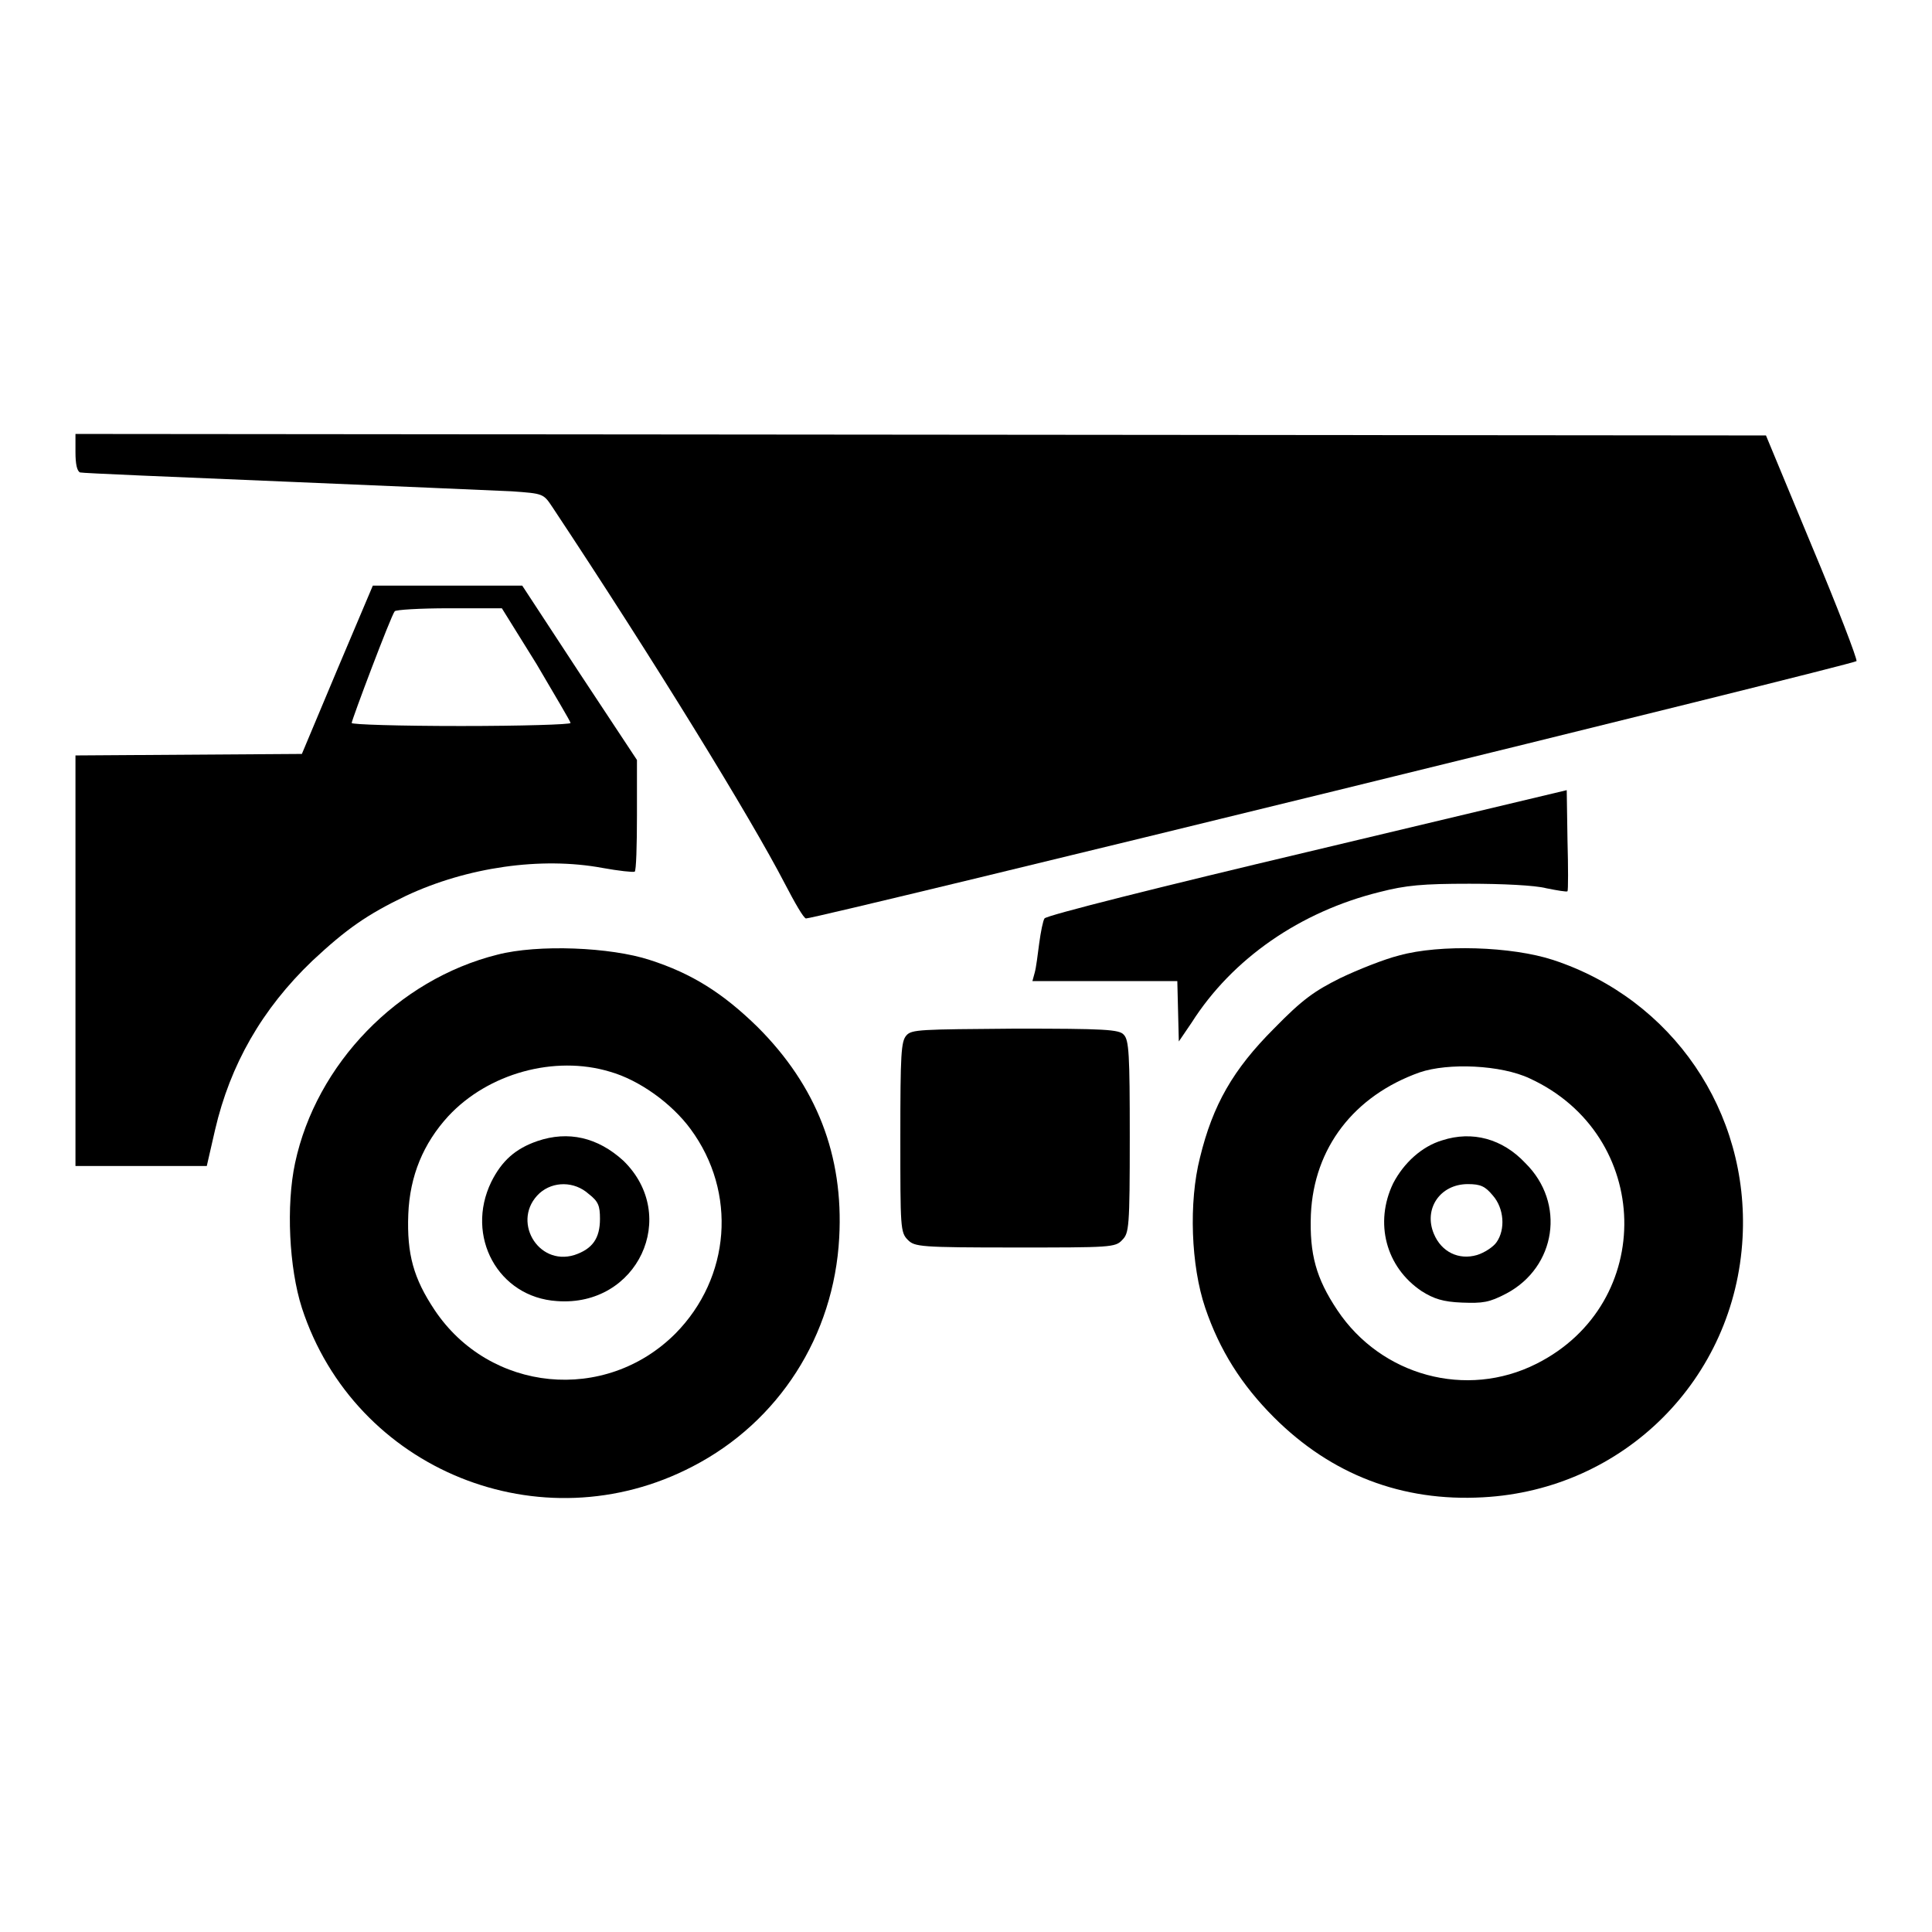
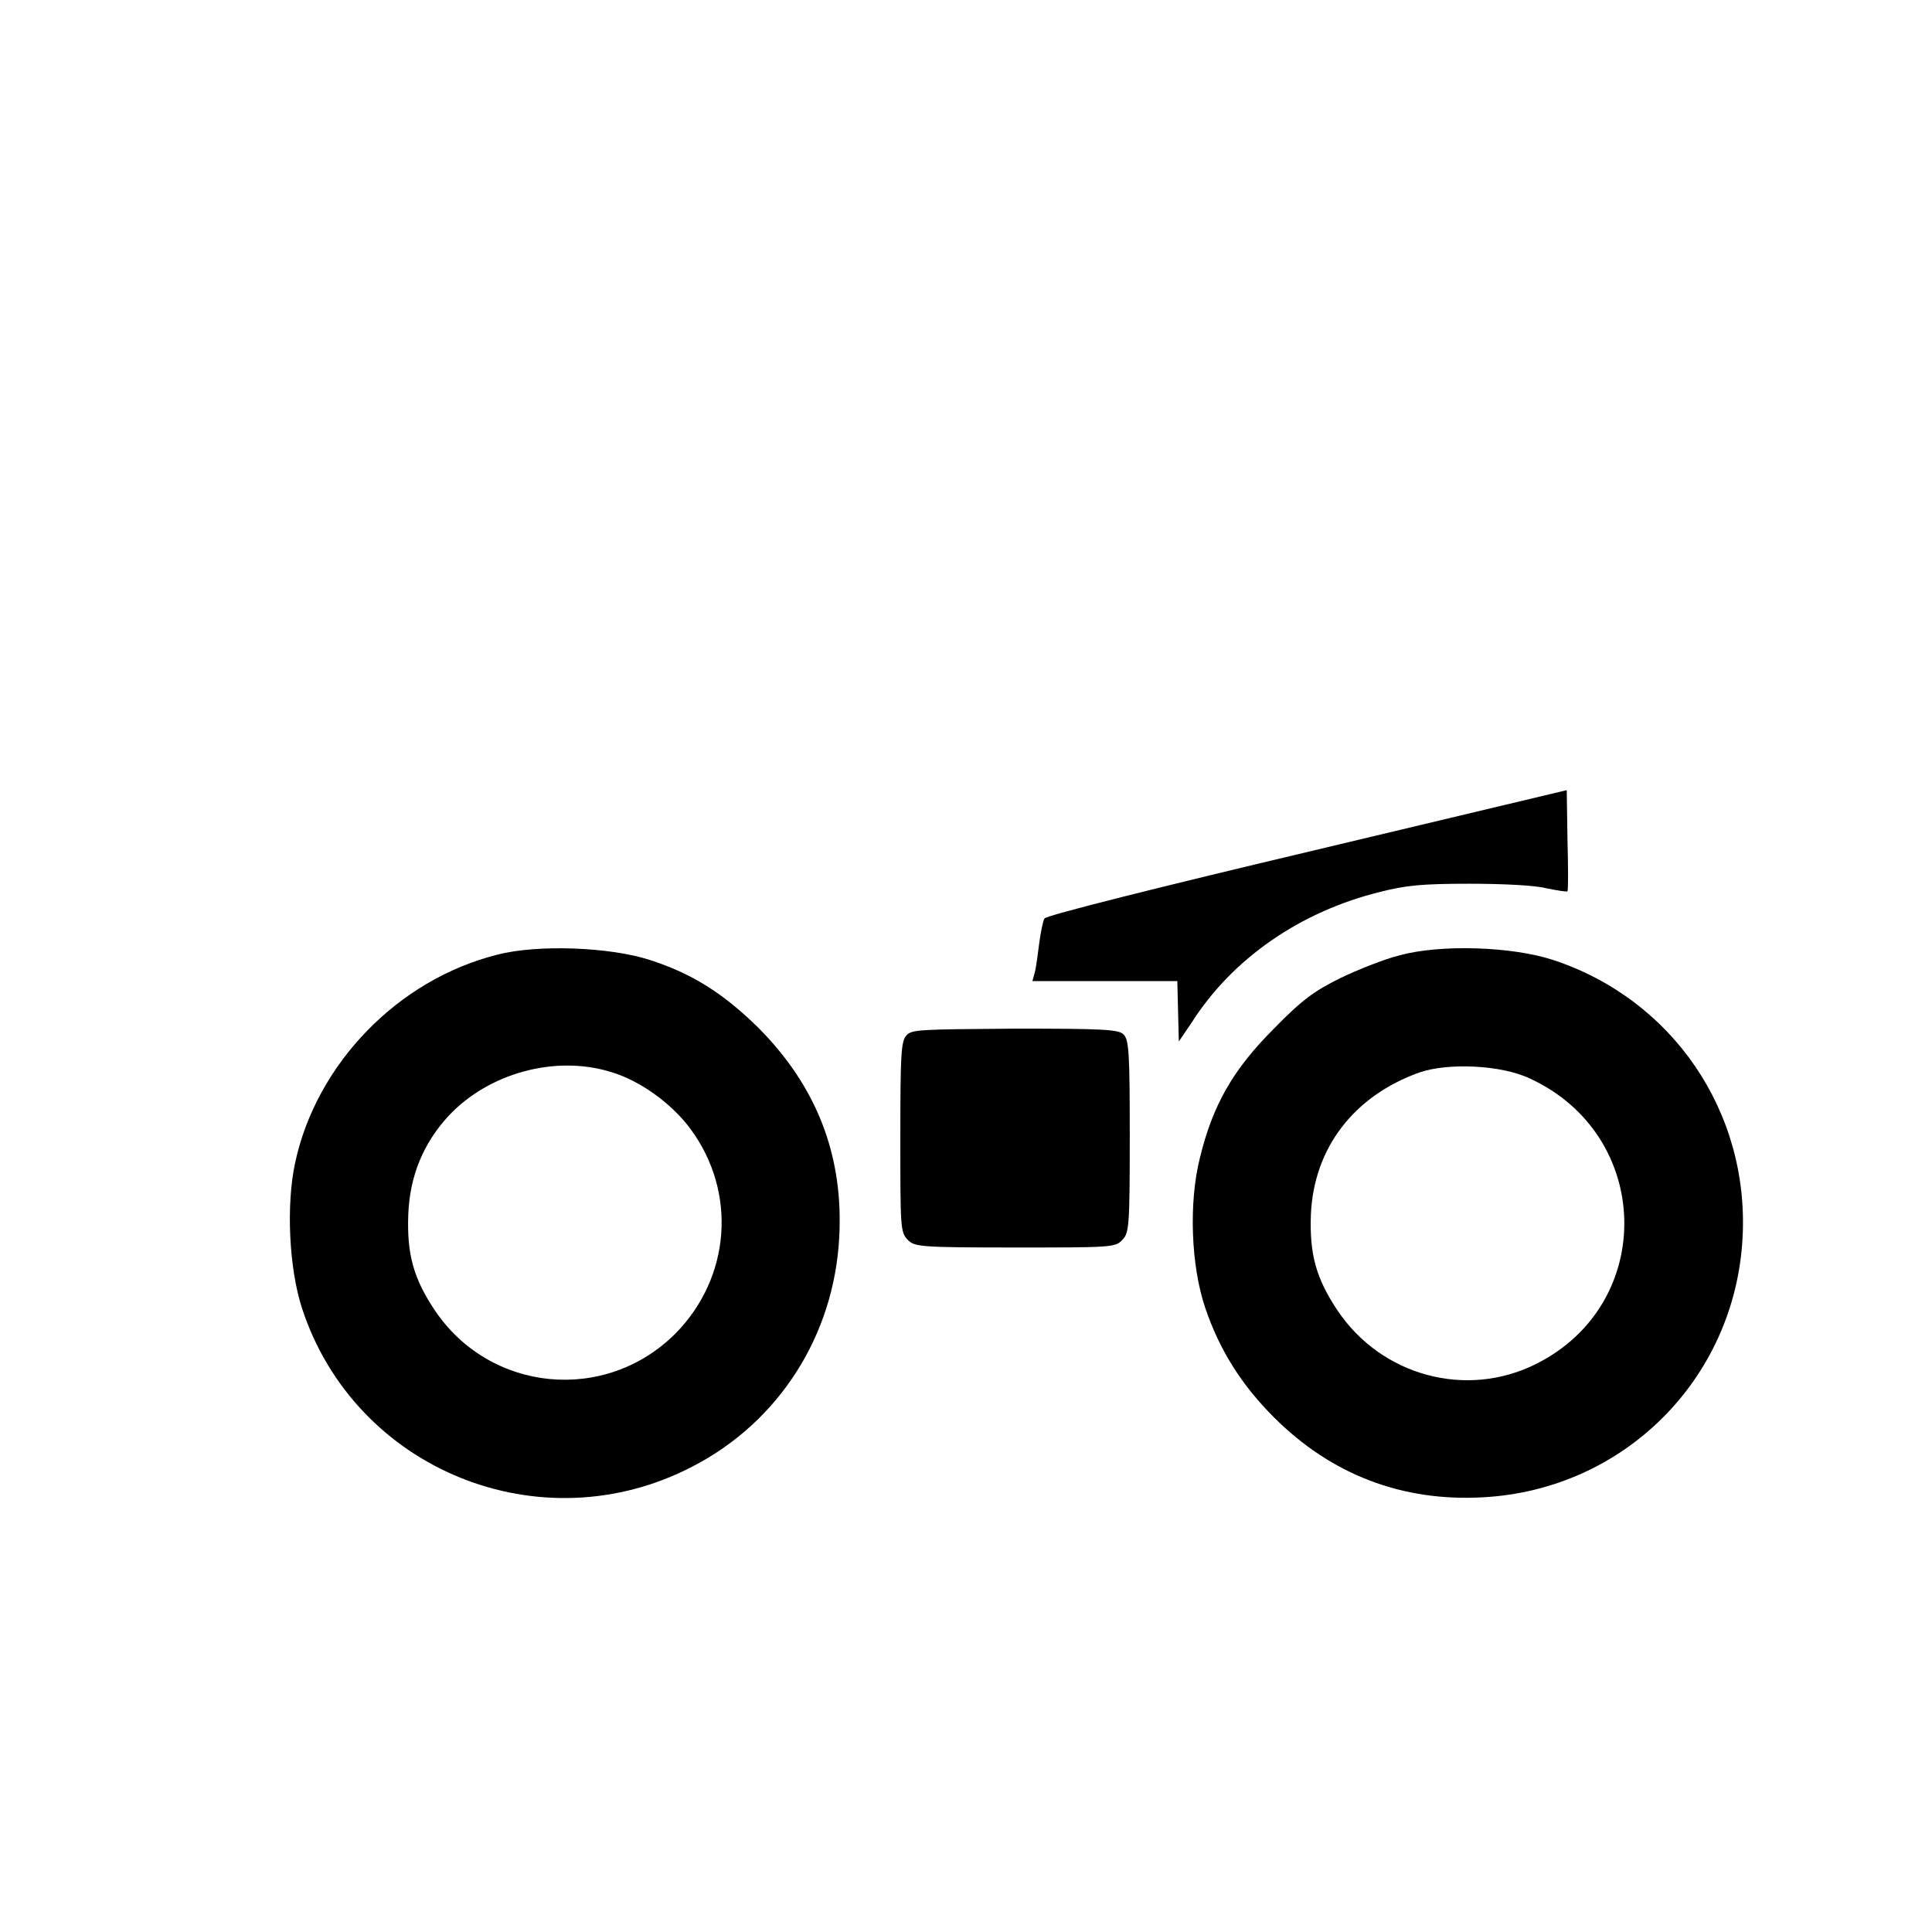
<svg xmlns="http://www.w3.org/2000/svg" version="1.1" x="0px" y="0px" viewBox="0 0 256 256" enable-background="new 0 0 256 256" xml:space="preserve">
  <g>
    <g>
      <g>
-         <path fill="#000000" d="M10,59.9c0,1.6,0.2,2.5,0.6,2.7c0.3,0.1,12.4,0.6,26.8,1.2c14.4,0.6,28.1,1.2,30.4,1.3c4.2,0.3,4.2,0.3,5.4,2.1c13.4,20.2,26.3,41.2,30.8,49.9c1.3,2.5,2.5,4.6,2.8,4.6c1.5,0,139-33.7,139.2-34.1c0.1-0.3-2.5-7.1-5.9-15.2L234,57.7l-112-0.1L10,57.5V59.9z" />
-         <path fill="#000000" d="M44.7,88.7L40,99.9L25,100l-15,0.1v27.2v27.2h8.7h8.7l1.1-4.8c2-8.6,6.2-16,12.9-22.4c4.5-4.2,7.2-6.1,12.4-8.6c8.1-3.8,17.9-5.2,26-3.7c2.2,0.4,4.1,0.6,4.3,0.5c0.2-0.1,0.3-3.5,0.3-7.5v-7.3l-7.6-11.5l-7.6-11.6h-9.9h-9.9L44.7,88.7z M71.1,88c2.4,4.1,4.5,7.6,4.5,7.8c0,0.2-6.5,0.4-14.5,0.4c-8.3,0-14.5-0.2-14.5-0.4c0-0.4,5.2-14.2,5.7-14.8c0.1-0.2,3.3-0.4,7.2-0.4h7L71.1,88z" />
        <path fill="#000000" d="M173.2,112.9c-19,4.5-34.6,8.4-34.8,8.8c-0.2,0.3-0.5,1.8-0.7,3.3c-0.2,1.5-0.4,3.2-0.6,3.9l-0.3,1.1h9.6h9.6l0.1,4l0.1,4l1.7-2.5c5.4-8.5,14.4-14.7,24.9-17.3c3.5-0.9,5.7-1.1,11.9-1.1c4.3,0,8.7,0.2,10.2,0.6c1.5,0.3,2.7,0.5,2.8,0.4c0.1-0.1,0.1-3.2,0-6.8l-0.1-6.6L173.2,112.9z" />
        <path fill="#000000" d="M65.9,126.5c-13.2,3.3-24,14.5-26.8,27.6c-1.2,5.6-0.8,13.9,0.9,19.2c7,21.5,31.7,31.5,51.8,21c11.4-5.9,18.7-17.3,19.4-30.3c0.6-10.9-3-20.1-10.8-27.9c-4.6-4.5-8.7-7.1-14.3-8.9C80.9,125.5,71.3,125.1,65.9,126.5z M80.8,142c3.9,1.1,8.2,4.2,10.7,7.6c6.2,8.4,5.3,19.7-2,27.1c-9.3,9.3-24.6,7.8-31.9-3.1c-2.8-4.2-3.7-7.4-3.5-12.7c0.2-5.1,2-9.4,5.3-13C64.7,142.2,73.5,139.8,80.8,142z" />
-         <path fill="#000000" d="M71.2,151.2c-2.9,1-4.7,2.6-6.1,5.4c-3.5,7.2,0.9,15.3,8.7,15.8c10.7,0.8,16.3-11.3,8.8-18.6C79.2,150.7,75.3,149.8,71.2,151.2z M78,158.2c1.3,1,1.5,1.6,1.5,3.3c0,2.6-1,4-3.4,4.8c-4.9,1.5-8.4-4.7-4.6-8.2C73.3,156.5,76.1,156.5,78,158.2z" />
        <path fill="#000000" d="M185.4,126.6c-2,0.5-5.5,1.9-7.8,3c-3.4,1.7-5,2.8-8.8,6.7c-5.4,5.4-8.1,10.1-9.8,17.1c-1.5,5.9-1.2,14.3,0.7,19.9c1.9,5.6,4.8,10.2,9.1,14.5c7.6,7.6,17,11.2,27.7,10.6c18.7-1,33.4-15.7,34.4-34.4c0.9-16.7-9.3-31.6-25.1-36.8C200.3,125.4,190.8,125.1,185.4,126.6z M202.7,142.9c16.3,7.5,16.8,29.8,0.9,37.8c-9.3,4.7-20.6,1.6-26.4-7.1c-2.8-4.2-3.7-7.4-3.5-12.7c0.4-8.8,5.7-15.7,14.4-18.8C191.9,140.8,198.9,141.1,202.7,142.9z" />
-         <path fill="#000000" d="M191.1,151.1c-2.7,0.8-5.1,3-6.5,5.7c-2.5,5.2-1,11.1,3.8,14.3c1.6,1,2.8,1.4,5.3,1.5c2.8,0.1,3.6,0,5.9-1.2c6.6-3.5,7.9-12,2.5-17.3C199.1,150.9,195.1,149.8,191.1,151.1z M197.8,158.4c1.5,1.7,1.7,4.5,0.5,6.2c-0.4,0.6-1.6,1.4-2.6,1.7c-2.4,0.7-4.7-0.4-5.7-2.8c-1.4-3.3,0.8-6.6,4.5-6.6C196.2,156.9,196.8,157.2,197.8,158.4z" />
        <path fill="#000000" d="M120.1,137.2c-0.7,0.8-0.8,2.4-0.8,13.5c0,12,0,12.6,1,13.6c0.9,0.9,1.6,1,14.2,1c12.6,0,13.3,0,14.2-1c0.9-0.9,1-1.6,1-13.7c0-10.9-0.1-12.8-0.8-13.5c-0.6-0.7-2.6-0.8-14.4-0.8C121.9,136.4,120.8,136.4,120.1,137.2z" />
      </g>
    </g>
  </g>
</svg>